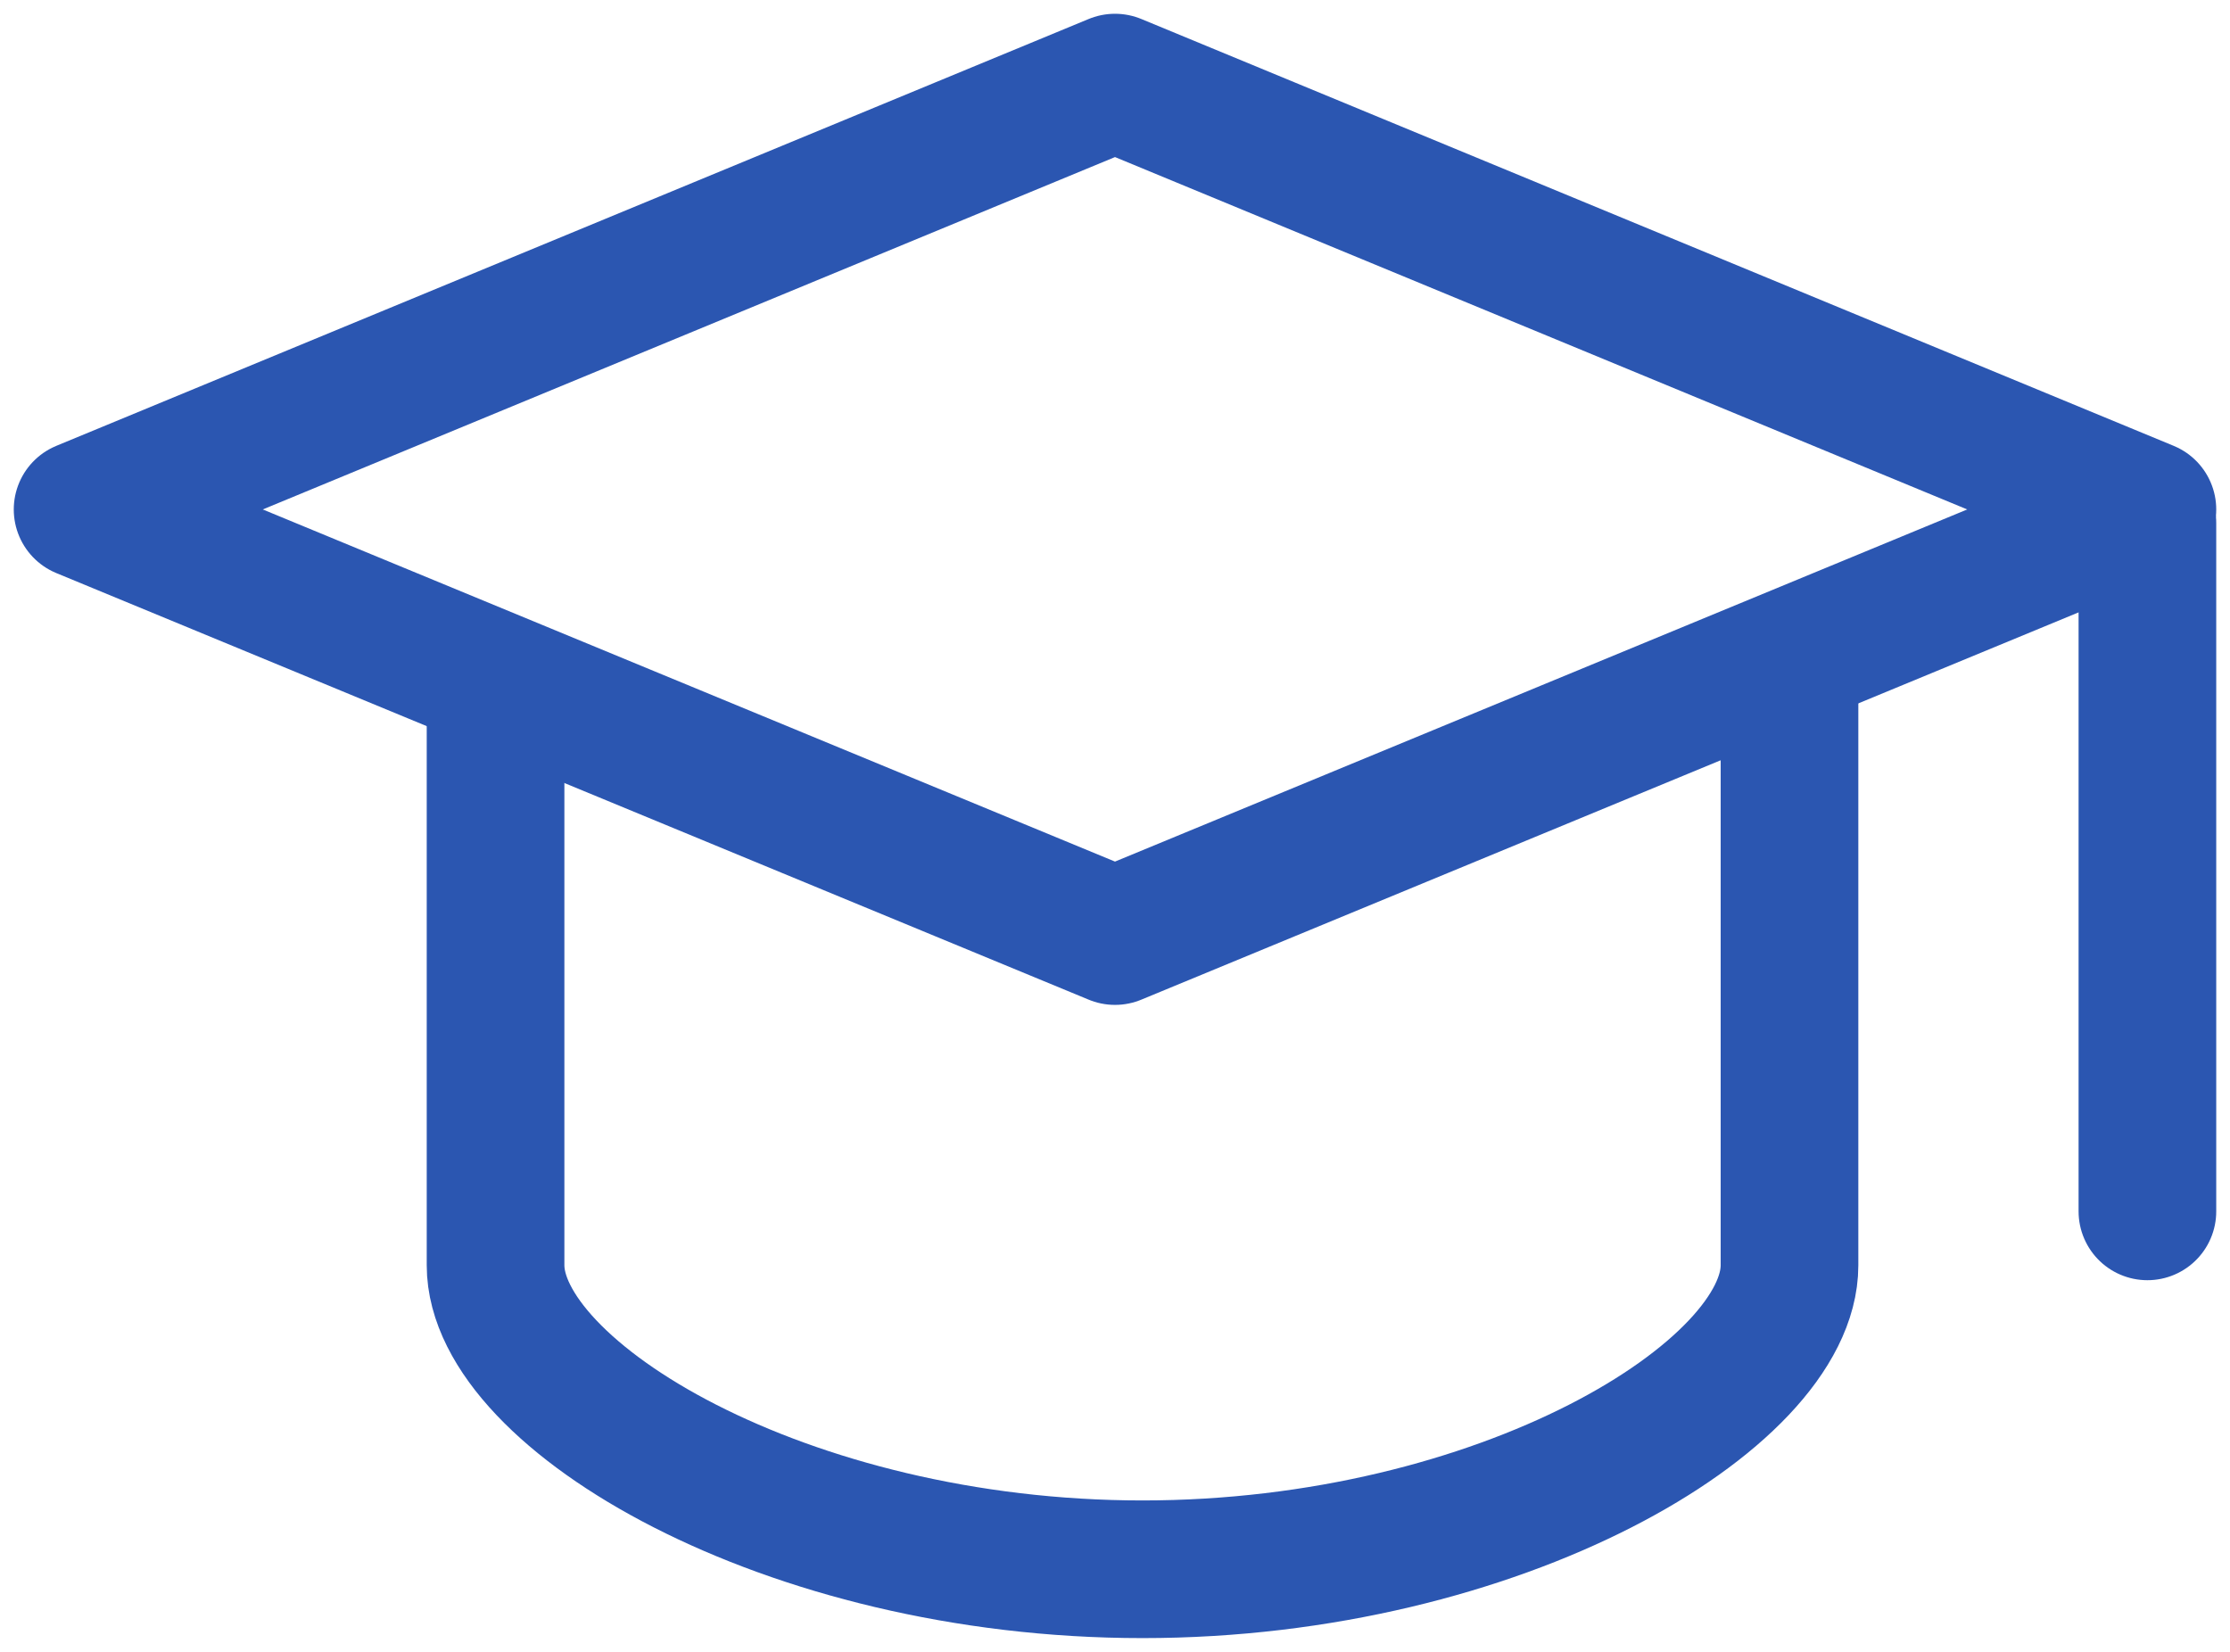
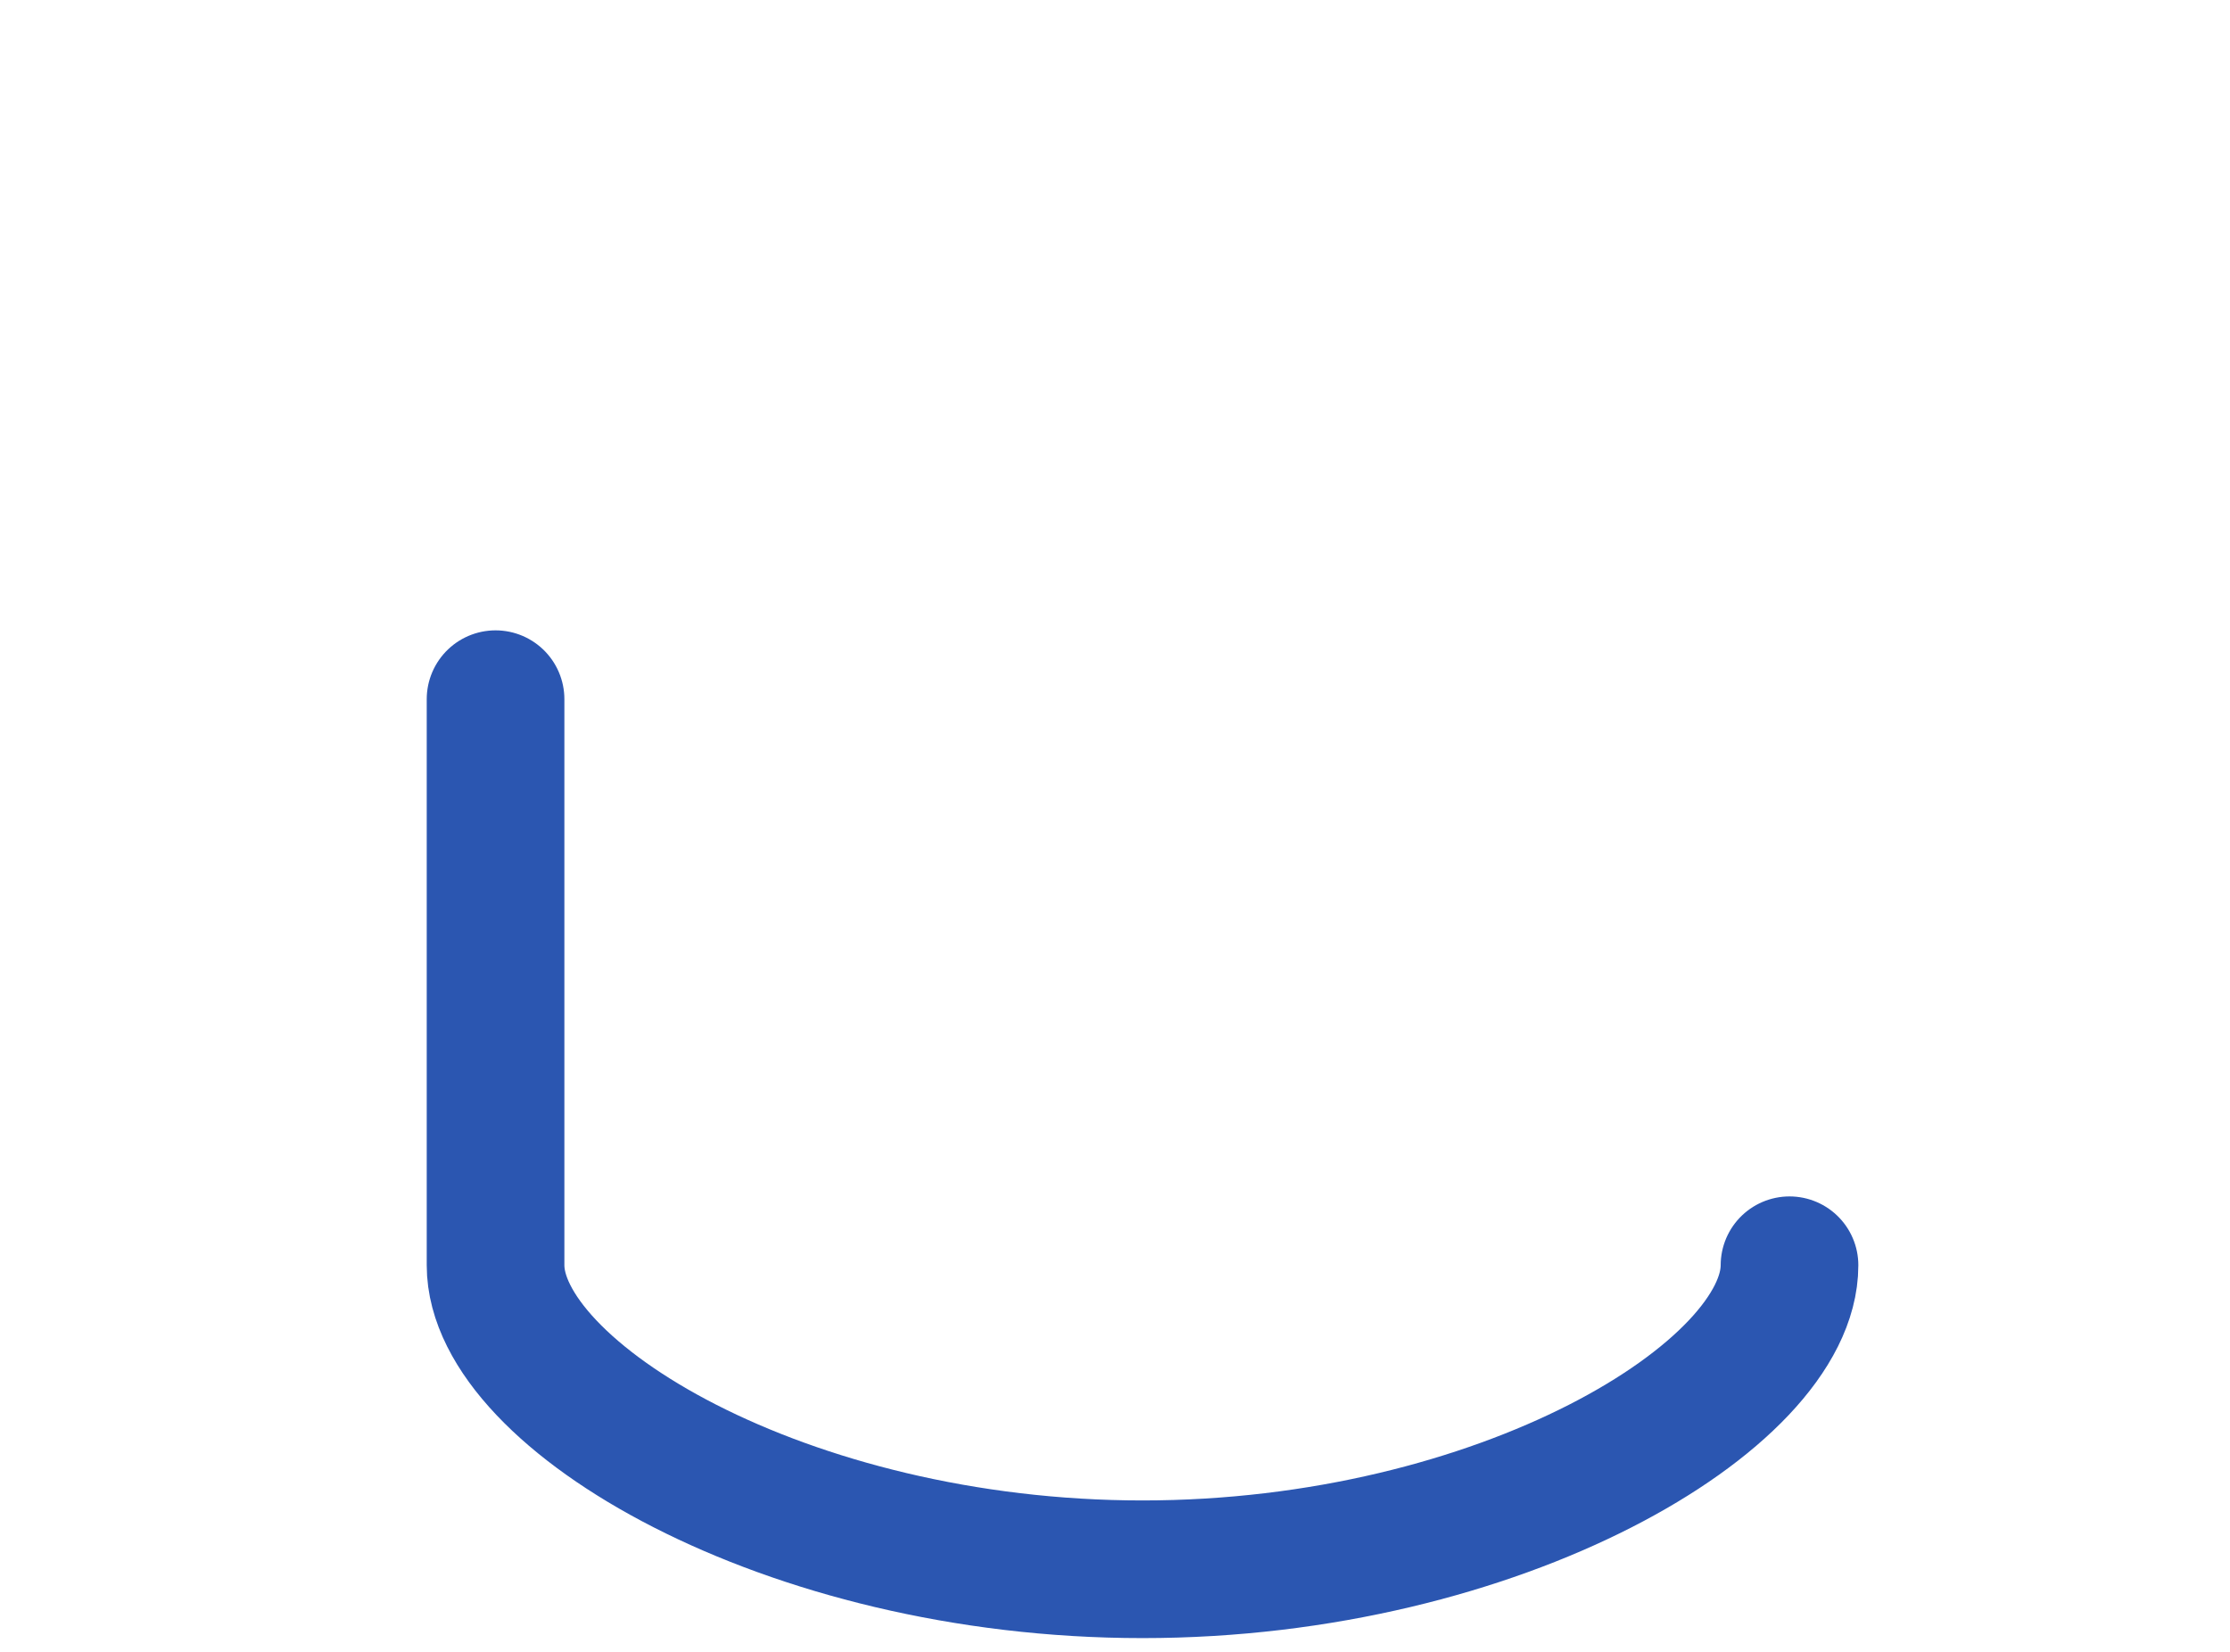
<svg xmlns="http://www.w3.org/2000/svg" width="81" height="60" viewBox="0 0 81 60" fill="none">
  <g id="Group 756">
-     <path id="Vector" d="M18 25.396V45.957C18 50.685 28.522 57 41.5 57C54.478 57 65 50.696 65 45.957V25" stroke="#2B56B1" stroke-width="5" stroke-linecap="round" stroke-linejoin="round" />
-     <path id="Vector_2" d="M78 18.505L40.5 34L3 18.505L40.5 3L78 18.505Z" stroke="#2B56B1" stroke-width="5" stroke-linecap="round" stroke-linejoin="round" />
-     <path id="Vector_3" d="M78 19L78 44" stroke="#2B56B1" stroke-width="5" stroke-linecap="round" stroke-linejoin="round" />
+     <path id="Vector" d="M18 25.396V45.957C18 50.685 28.522 57 41.5 57C54.478 57 65 50.696 65 45.957" stroke="#2B56B1" stroke-width="5" stroke-linecap="round" stroke-linejoin="round" />
  </g>
</svg>